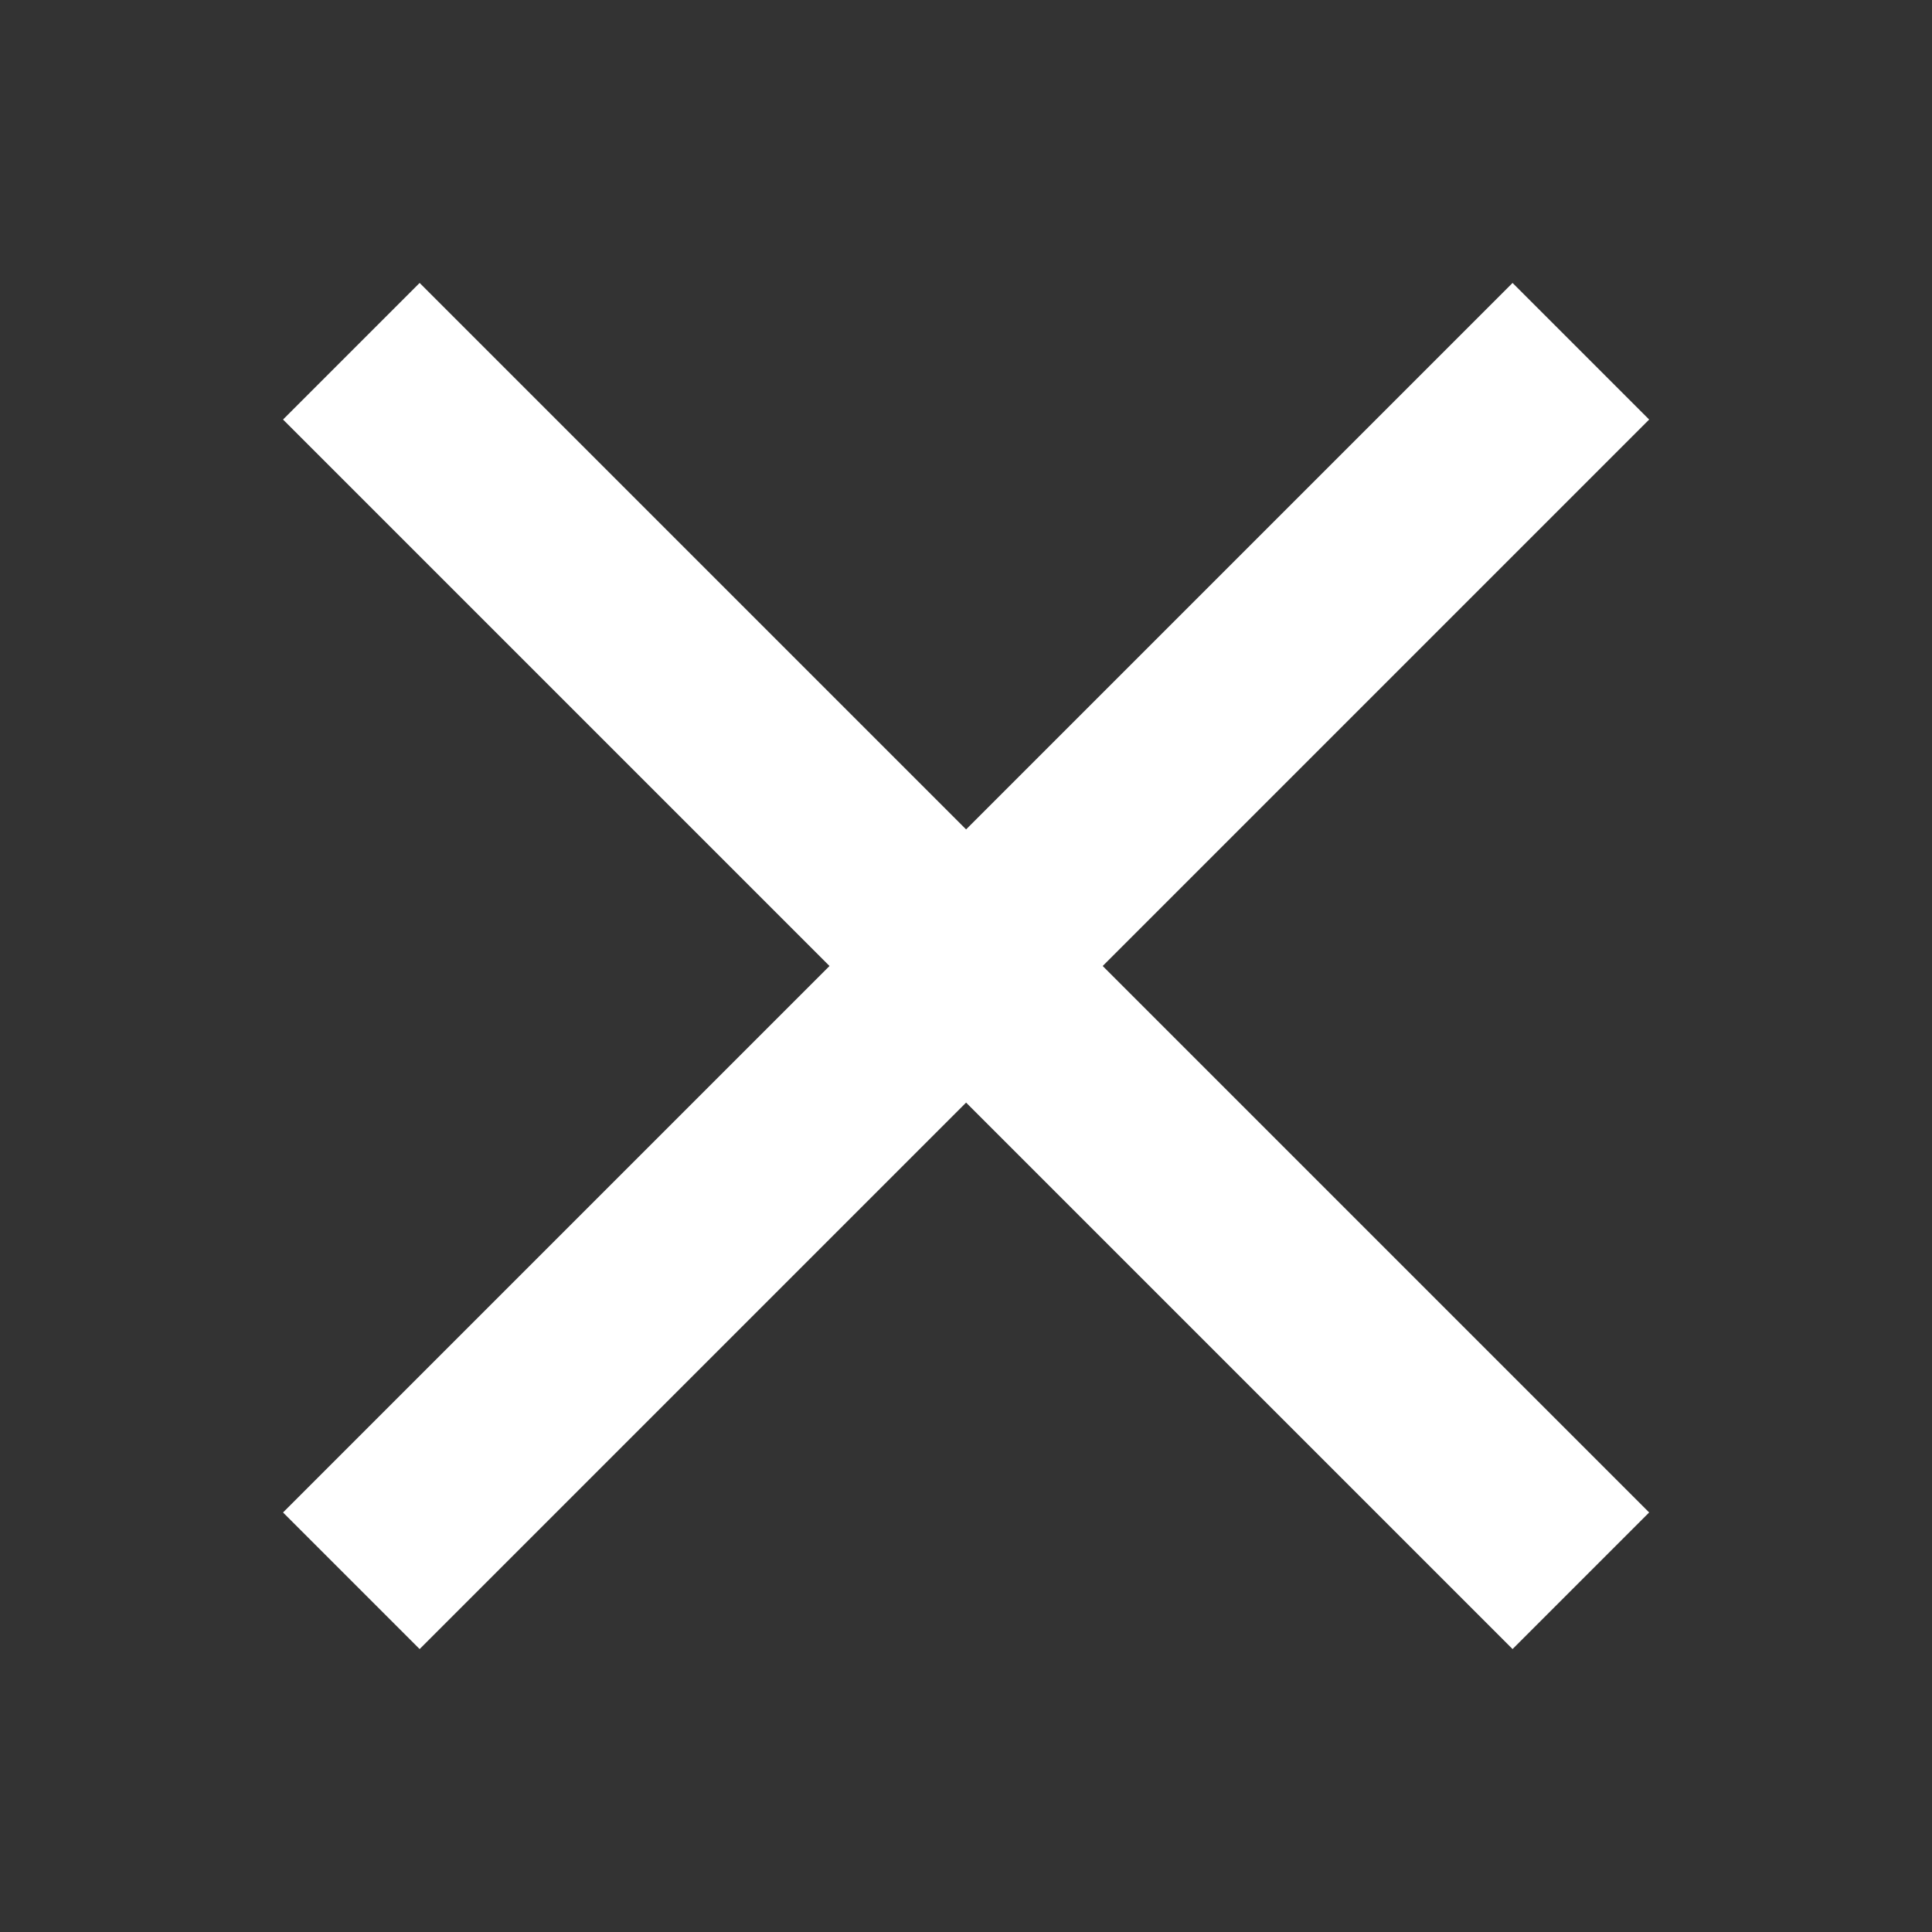
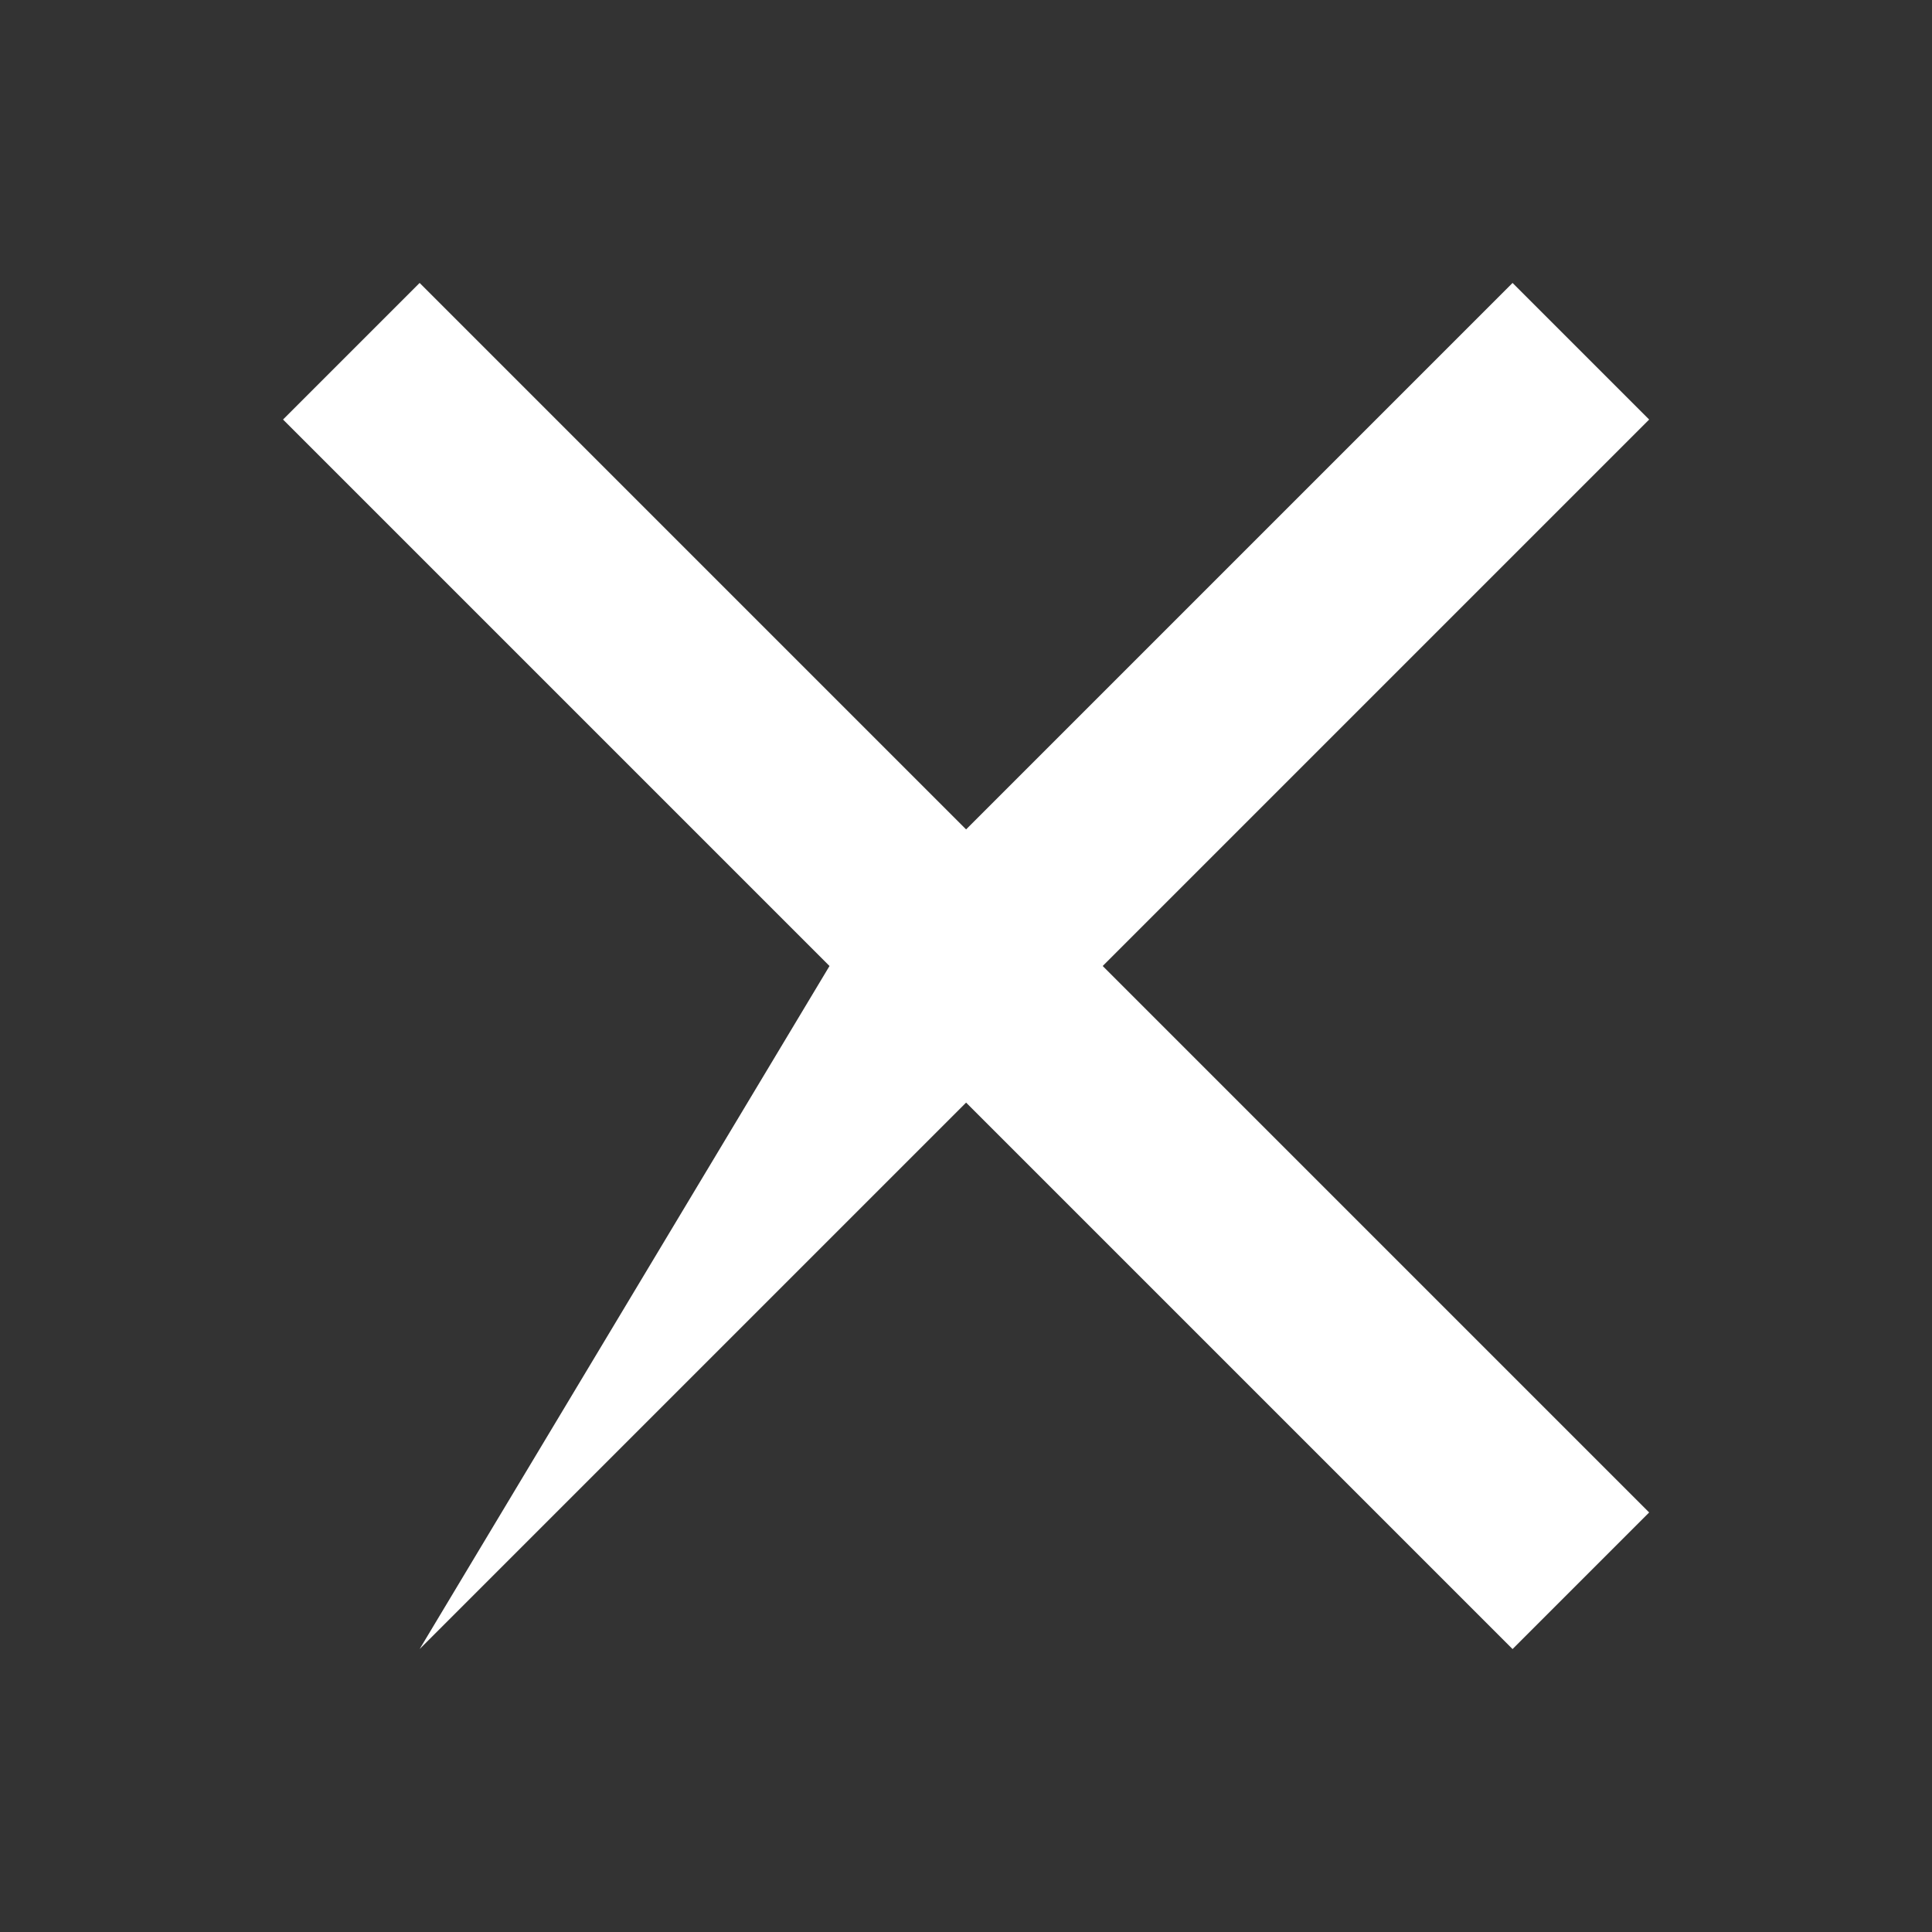
<svg xmlns="http://www.w3.org/2000/svg" width="20" height="20" viewBox="0 0 20 20" fill="none">
  <rect x="0" y="0" width="20" height="20" fill="#333333" stroke="none" />
  <g id="icn">
-     <path id="Vector" d="M10.001 8.586L15.658 2.929L17.072 4.343L11.415 10L17.072 15.657L15.658 17.071L10.001 11.414L4.344 17.071L2.93 15.657L8.587 10L2.93 4.343L4.344 2.929L10.001 8.586Z" fill="white" />
+     <path id="Vector" d="M10.001 8.586L15.658 2.929L17.072 4.343L11.415 10L17.072 15.657L15.658 17.071L10.001 11.414L4.344 17.071L8.587 10L2.93 4.343L4.344 2.929L10.001 8.586Z" fill="white" />
  </g>
</svg>